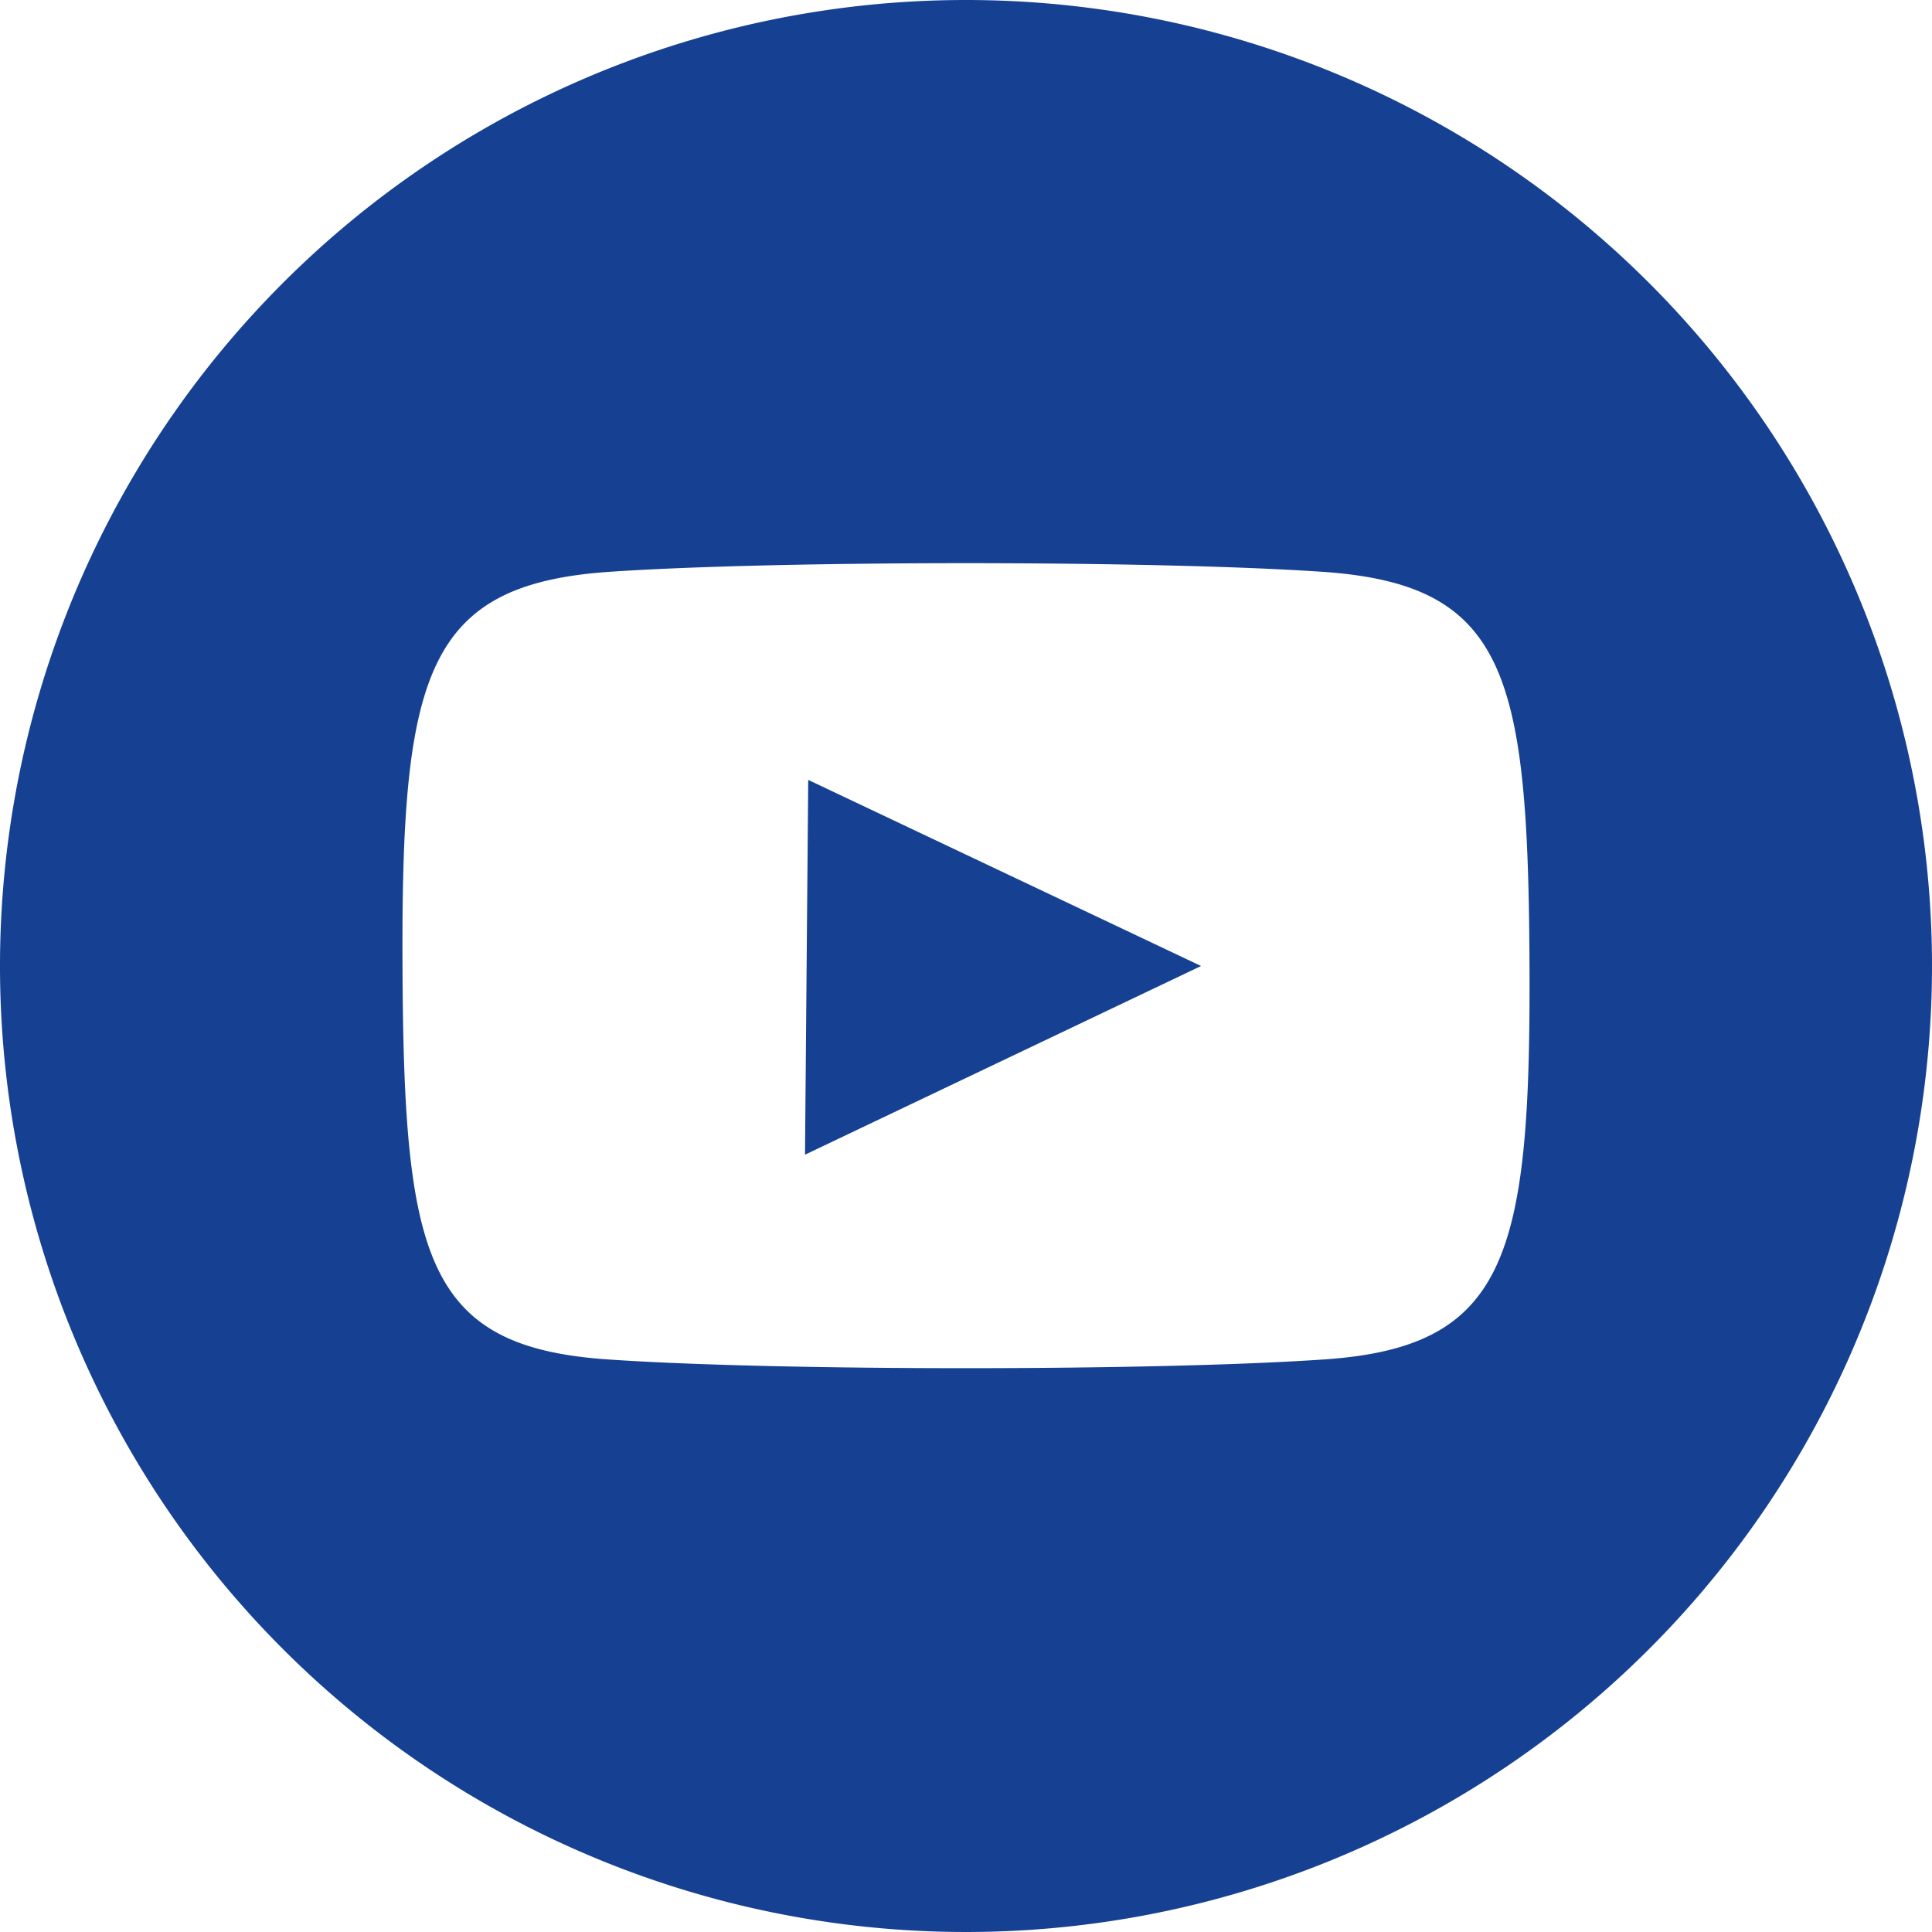
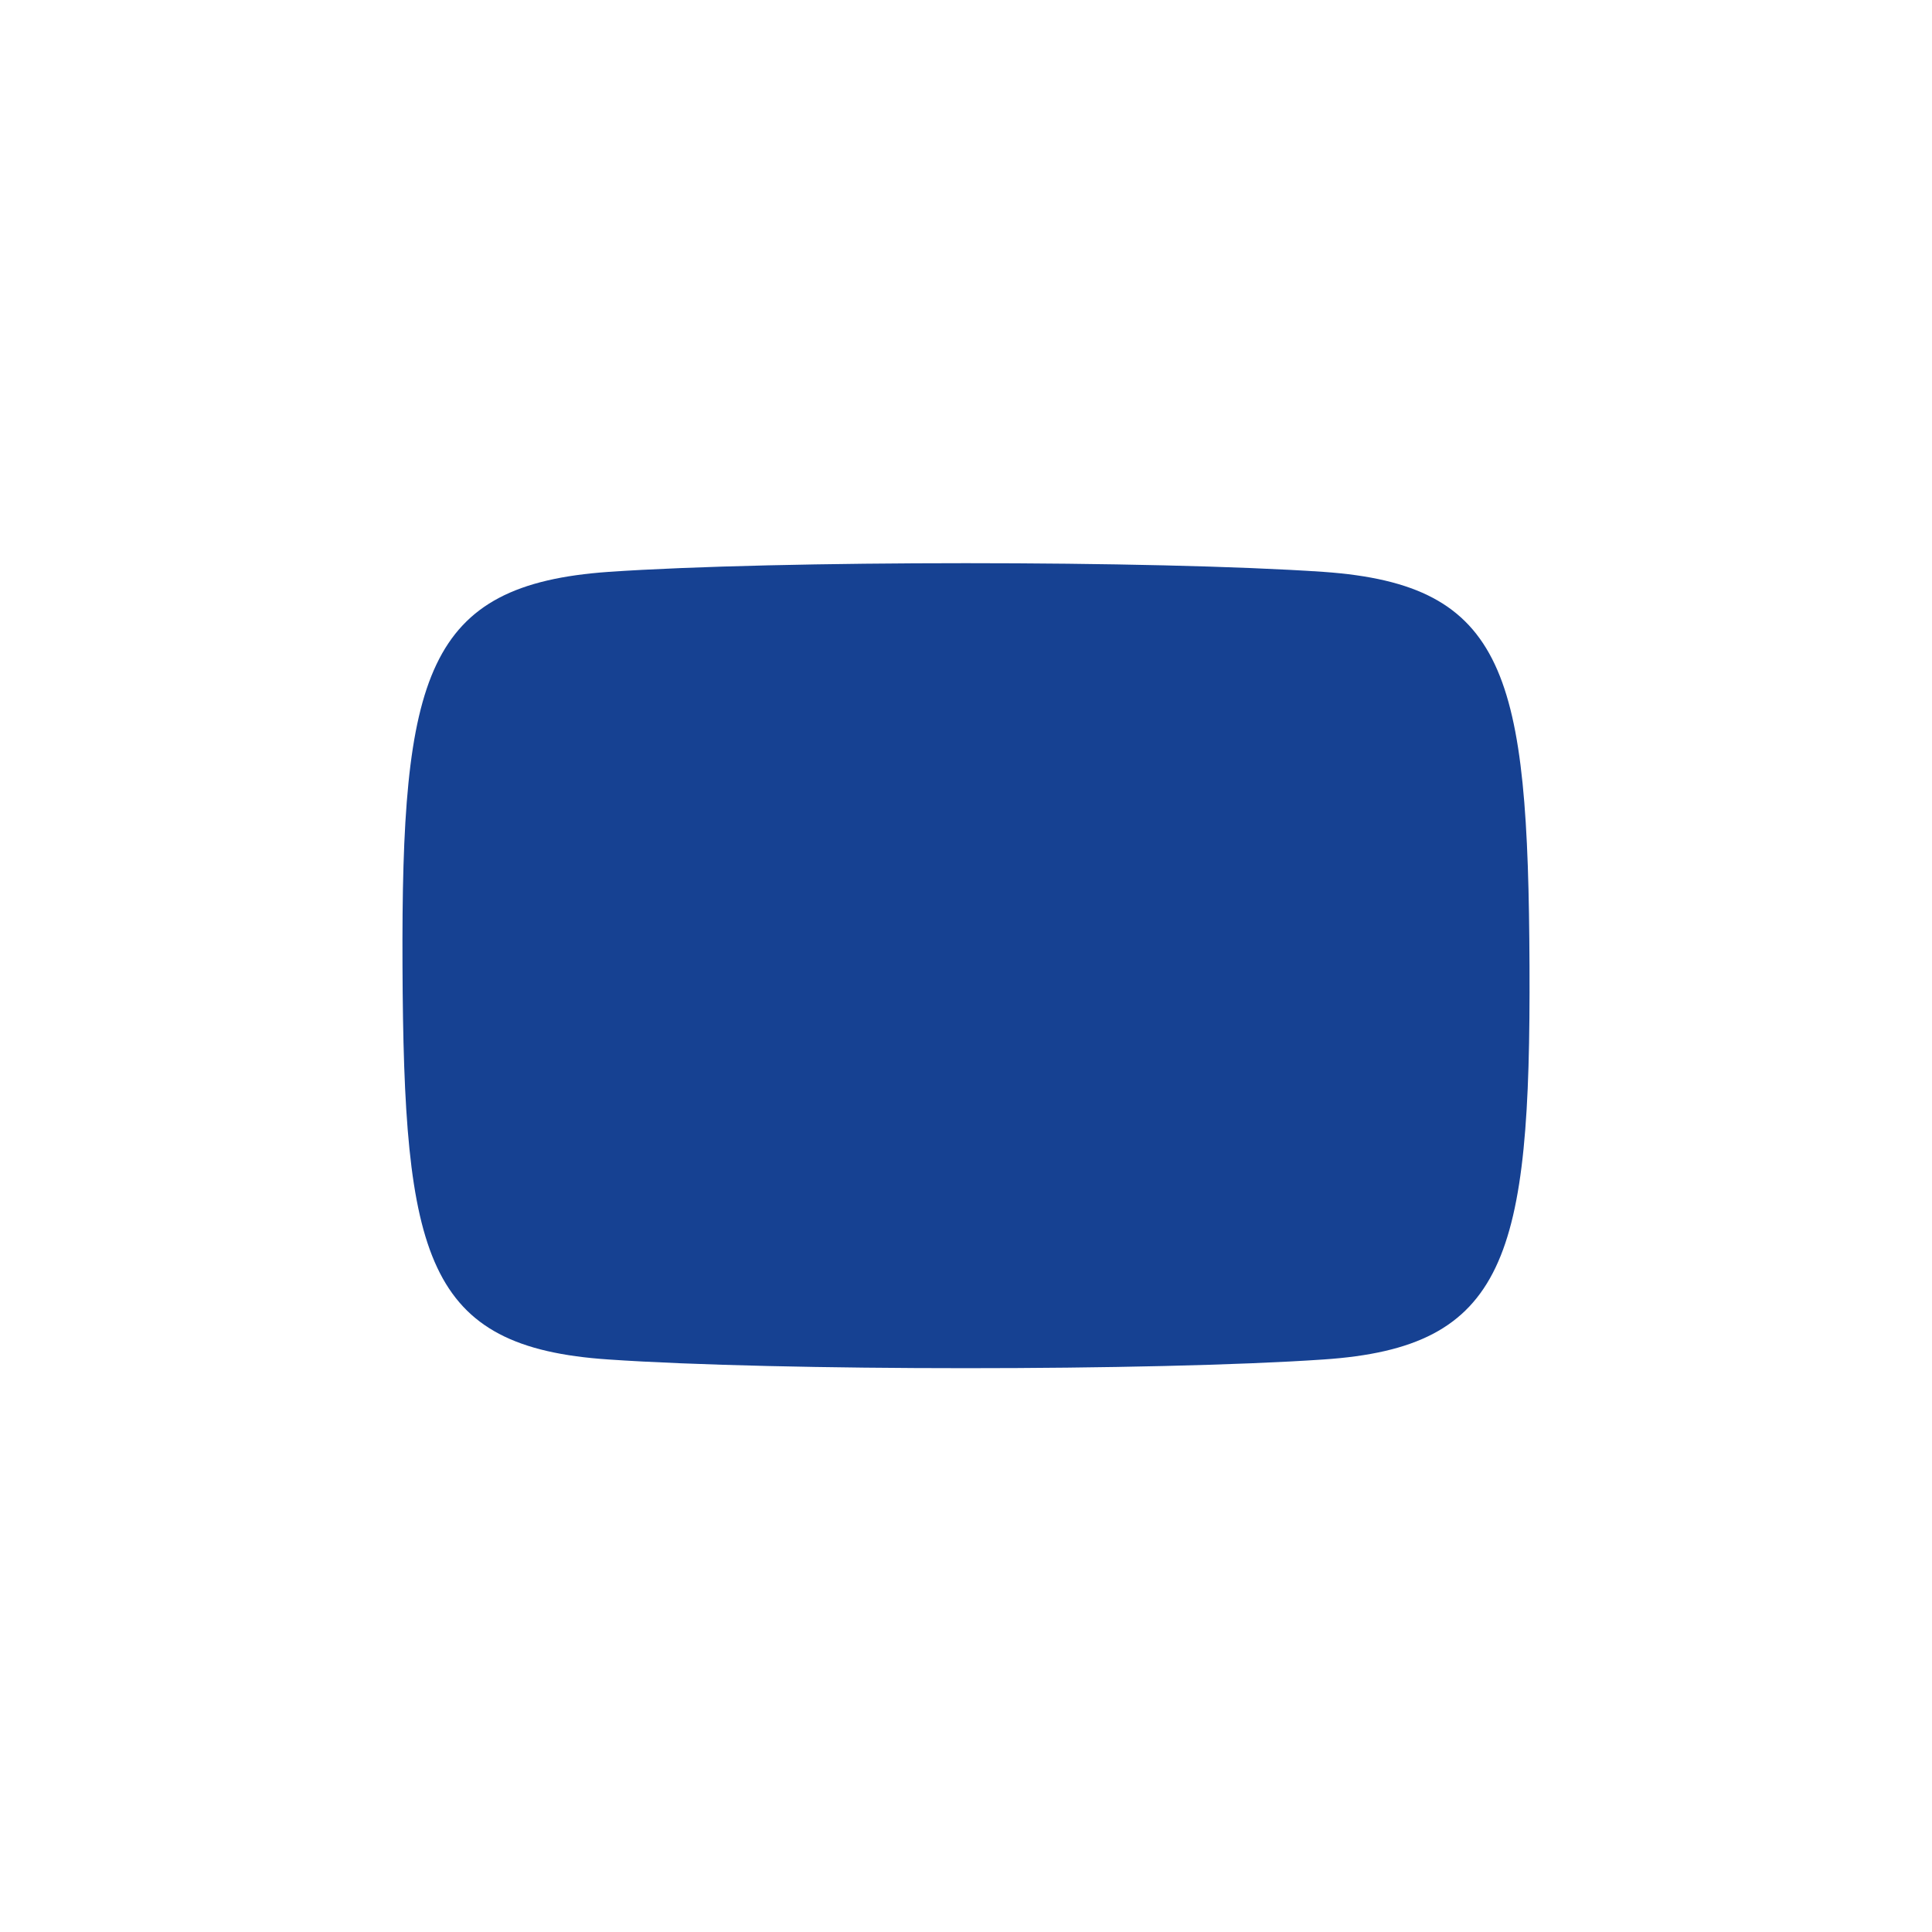
<svg xmlns="http://www.w3.org/2000/svg" viewBox="0 0 30 30">
  <defs>
    <style>.cls-1{fill:#164192;}</style>
  </defs>
  <title>Risorsa 5youtube</title>
  <g id="Livello_2" data-name="Livello 2">
    <g id="hero">
-       <path class="cls-1" d="M15,0A15,15,0,1,0,30,15,15,15,0,0,0,15,0Zm5.55,21.11c-2.63.18-8.48.18-11.1,0C6.6,20.92,6.27,19.53,6.25,15s.36-5.92,3.2-6.12c2.62-.18,8.47-.18,11.1,0,2.85.2,3.18,1.59,3.2,6.12S23.39,20.92,20.55,21.11Zm-8-9L18.65,15,12.5,17.93Z" />
+       <path class="cls-1" d="M15,0Zm5.55,21.11c-2.63.18-8.48.18-11.1,0C6.6,20.92,6.27,19.53,6.25,15s.36-5.92,3.2-6.12c2.62-.18,8.47-.18,11.1,0,2.85.2,3.18,1.59,3.2,6.12S23.39,20.92,20.55,21.11Zm-8-9L18.65,15,12.5,17.93Z" />
    </g>
  </g>
</svg>